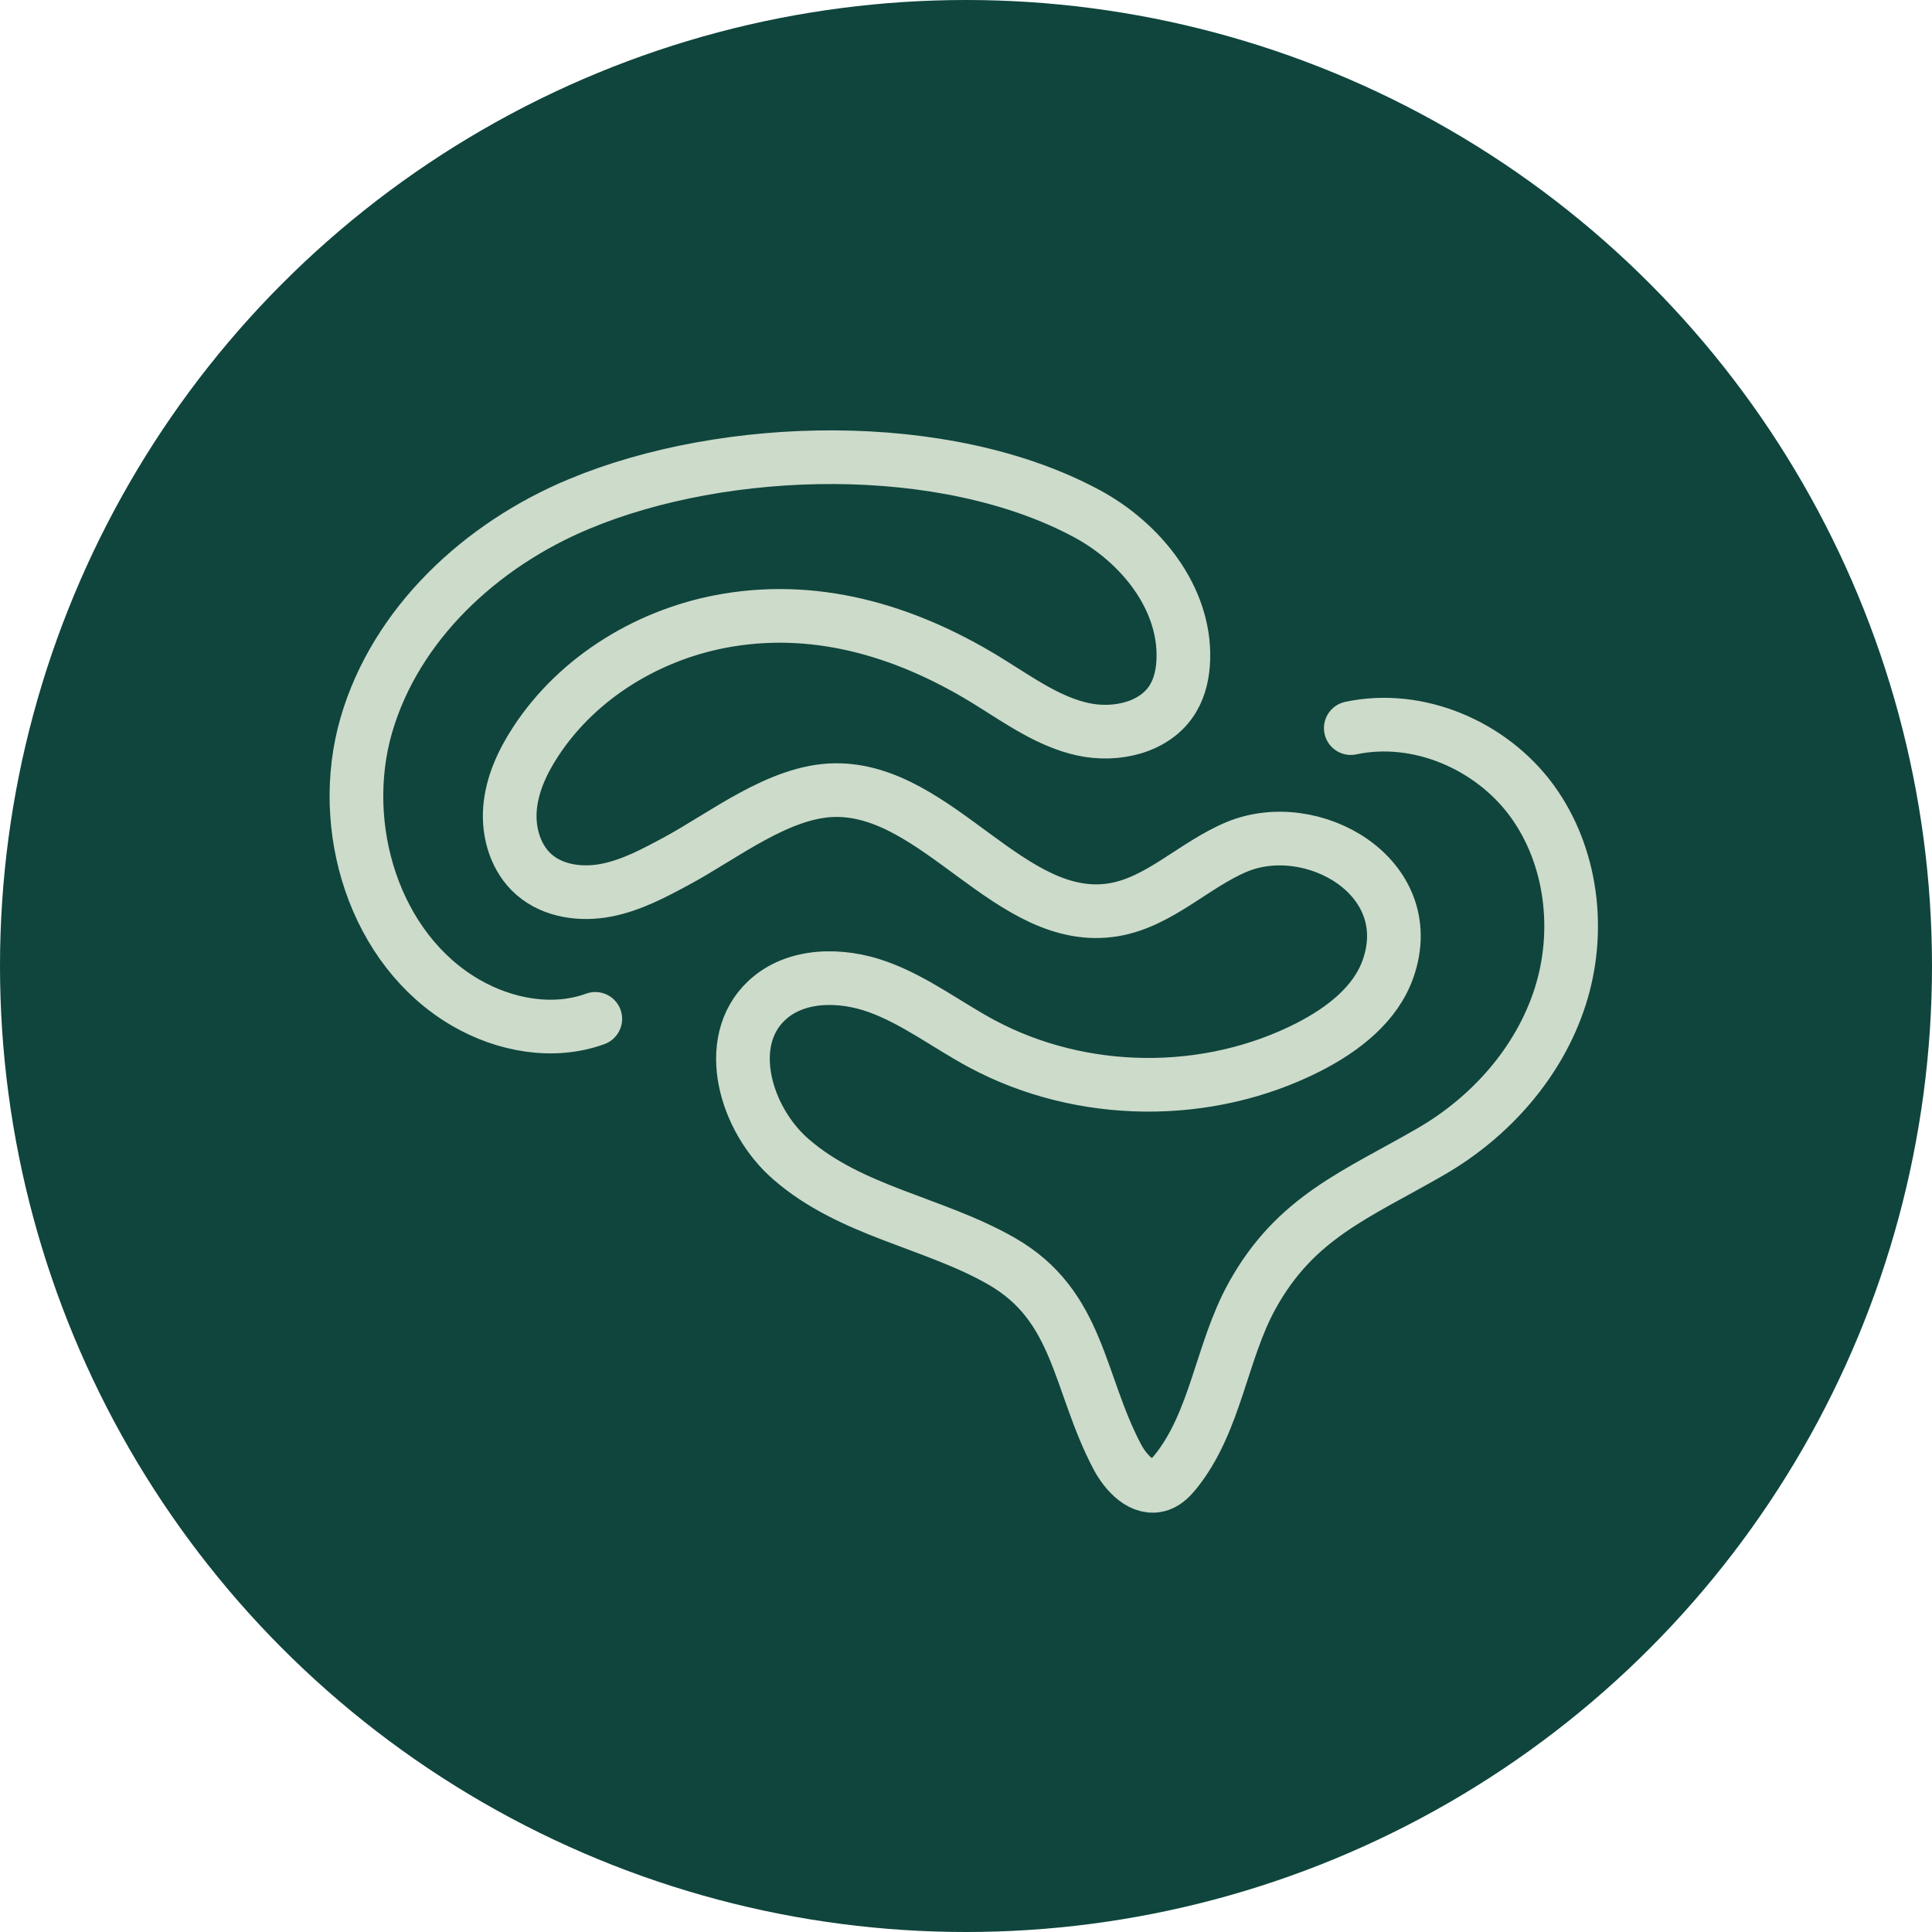
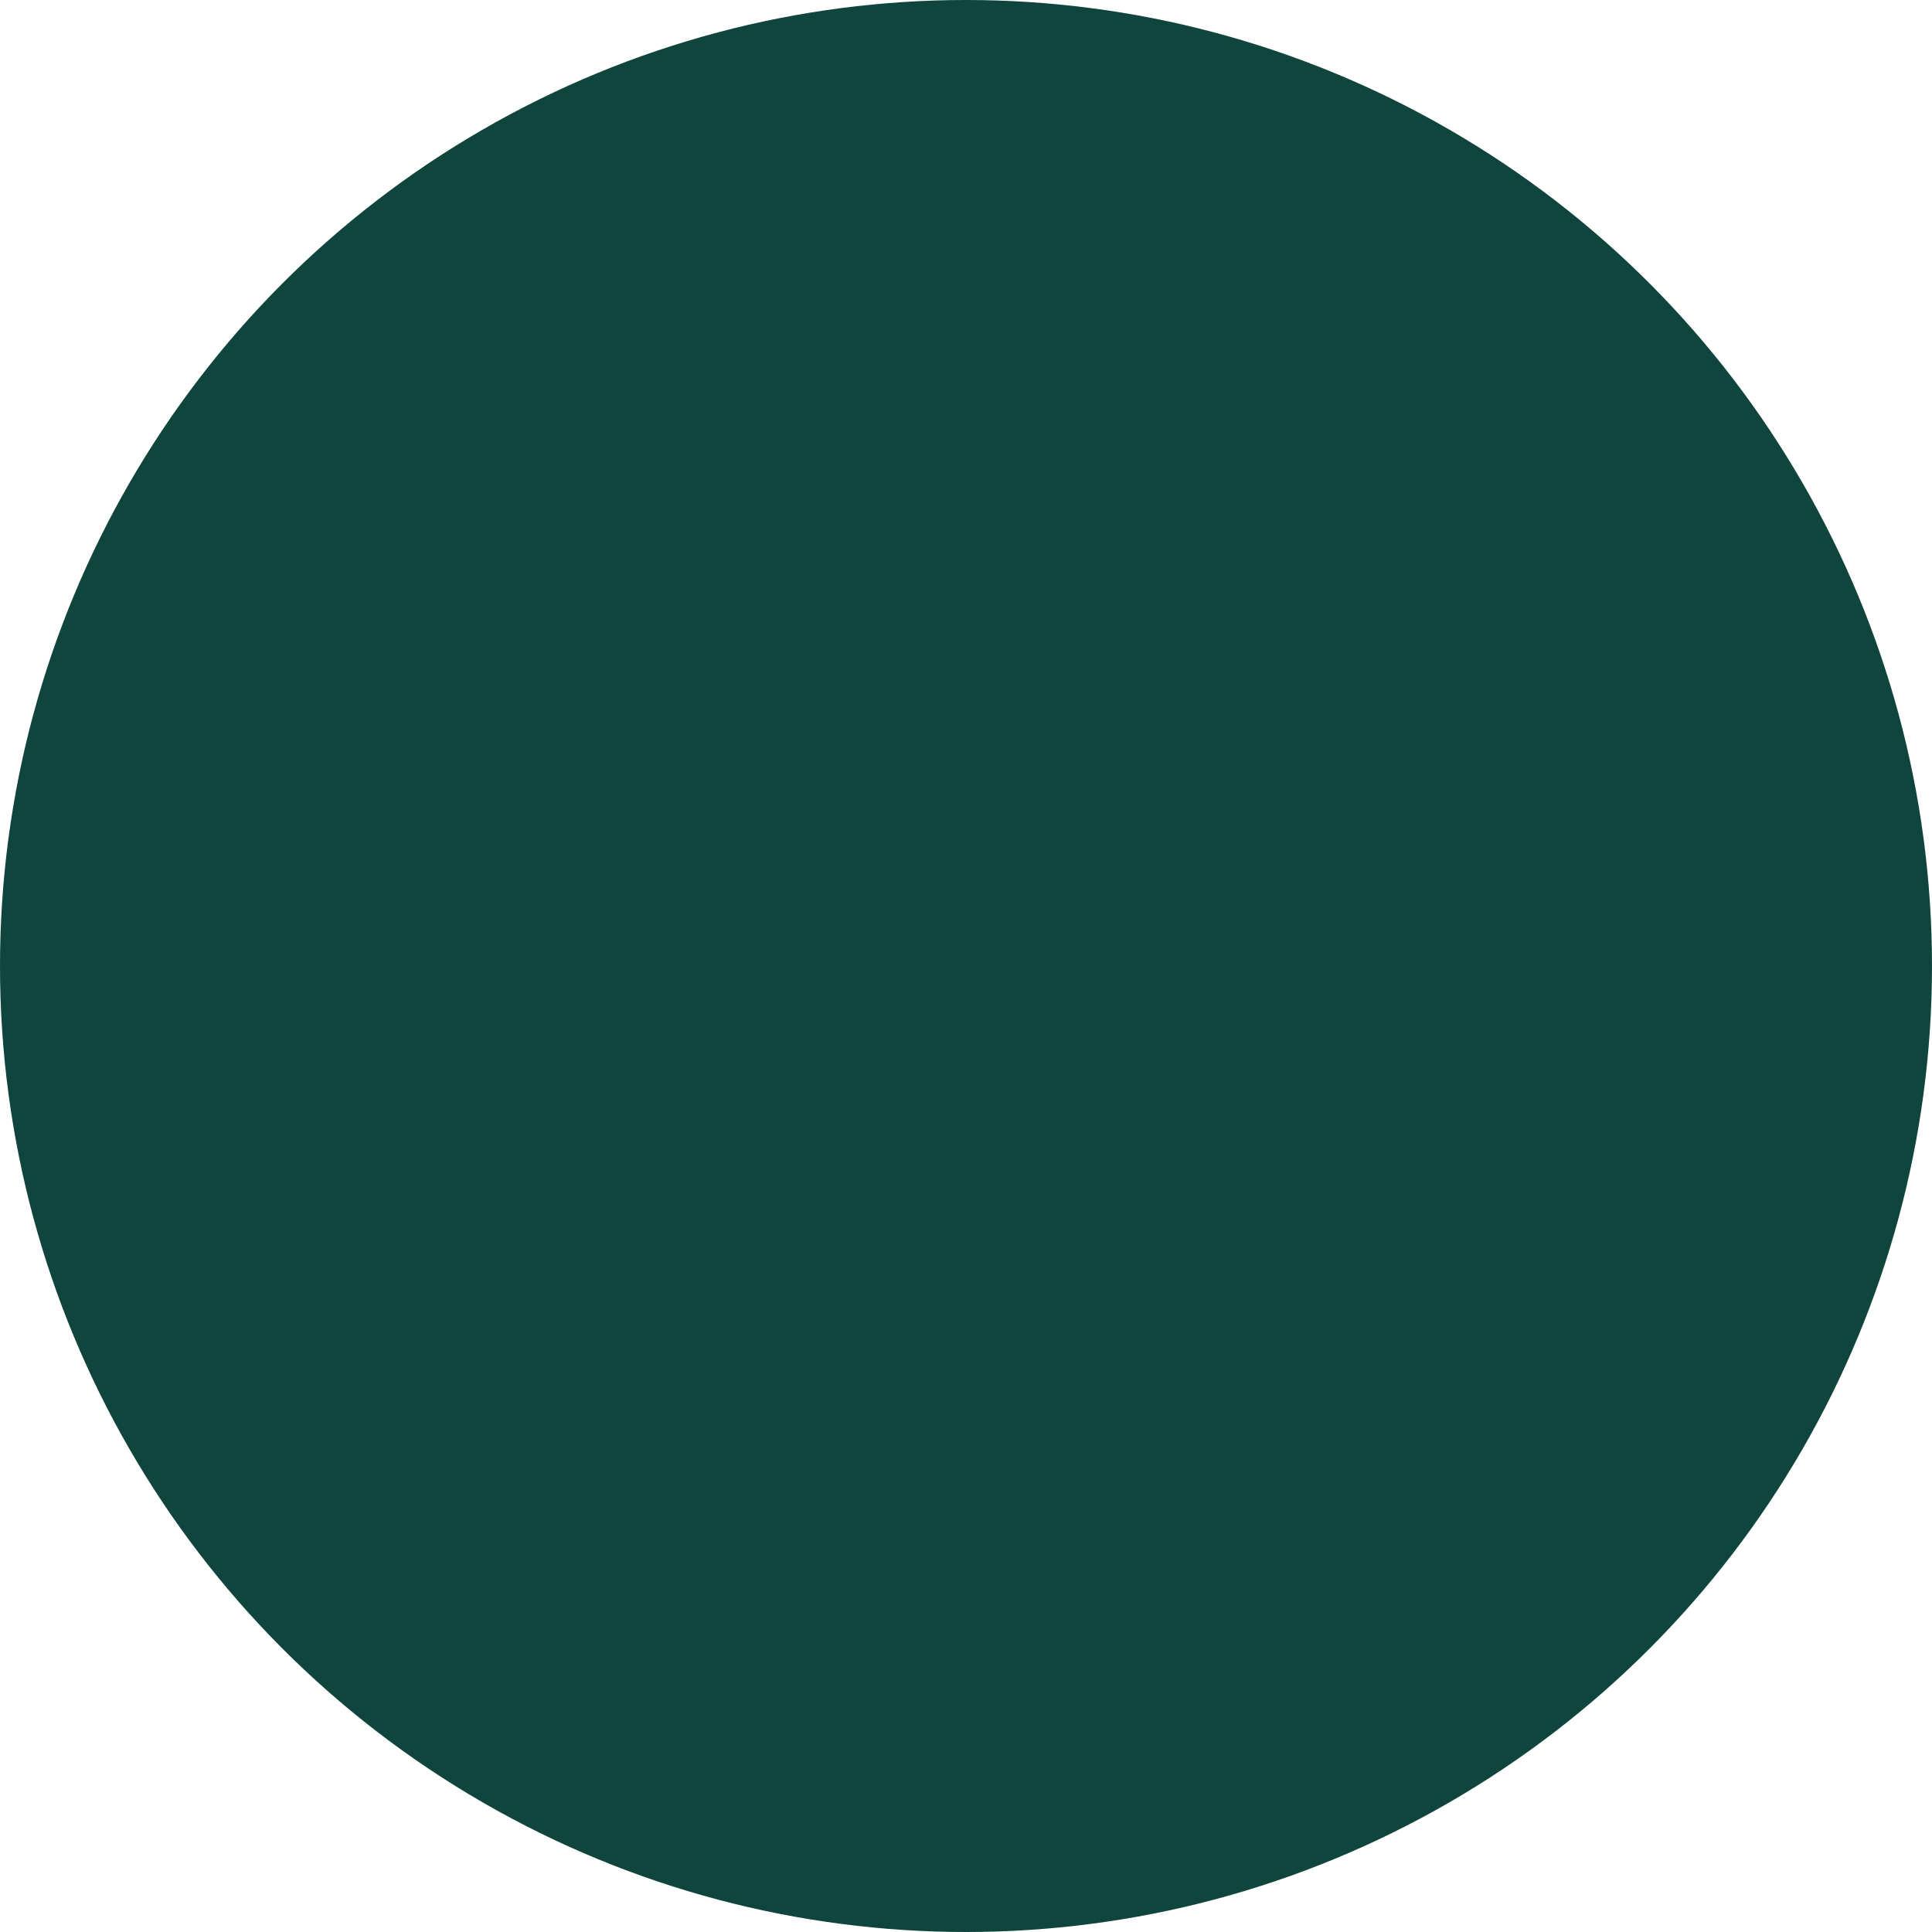
<svg xmlns="http://www.w3.org/2000/svg" id="Layer_2" data-name="Layer 2" viewBox="0 0 144 144">
  <defs>
    <style>
      .cls-1 {
        fill: #0f453d;
      }

      .cls-2 {
        fill: none;
        stroke: #cddbca;
        stroke-linecap: round;
        stroke-miterlimit: 10;
        stroke-width: 4px;
      }
    </style>
  </defs>
  <g id="Layer_1-2" data-name="Layer 1">
    <circle class="cls-1" cx="72" cy="72" r="72" />
-     <path class="cls-2" d="m44.37,75.94c-3.14,1.15-6.75.48-9.65-1.2-6.83-3.96-9.61-13.1-7.42-20.68,2.2-7.58,8.58-13.47,15.87-16.5,10.88-4.54,27.24-4.99,37.85.73,4.01,2.16,7.32,6.27,7.18,10.83-.03,1.02-.24,2.06-.77,2.94-1.3,2.18-4.27,2.84-6.74,2.29s-4.61-2.06-6.76-3.4c-5.93-3.73-12.65-5.91-19.72-4.72-5.72.96-11.11,4.19-14.28,9.04-.99,1.51-1.78,3.21-1.92,5.02-.14,1.8.44,3.73,1.81,4.91,1.43,1.24,3.51,1.51,5.37,1.15,1.86-.36,3.56-1.27,5.23-2.17,3.52-1.89,7.66-5.23,11.81-5.29,7.72-.1,13.13,10.17,20.76,8.92,3.41-.56,5.99-3.34,9.17-4.68,5.64-2.36,13.67,2.22,11.31,9.04-.93,2.69-3.38,4.56-5.91,5.86-7.53,3.85-16.95,3.76-24.41-.25-2.58-1.39-4.95-3.22-7.71-4.22-2.76-1-6.16-1-8.3,1.02-3.28,3.08-1.59,8.87,1.81,11.82,4.49,3.91,10.62,4.7,15.68,7.59,5.83,3.33,5.71,9.02,8.64,14.58.65,1.23,1.88,2.55,3.19,2.08.47-.17.83-.55,1.15-.94,3.02-3.74,3.41-8.96,5.71-13.12,3.24-5.88,7.8-7.56,13.33-10.76,4.43-2.56,8.06-6.64,9.63-11.52s.91-10.51-2.11-14.64c-3.03-4.13-8.48-6.47-13.49-5.4" />
  </g>
</svg>